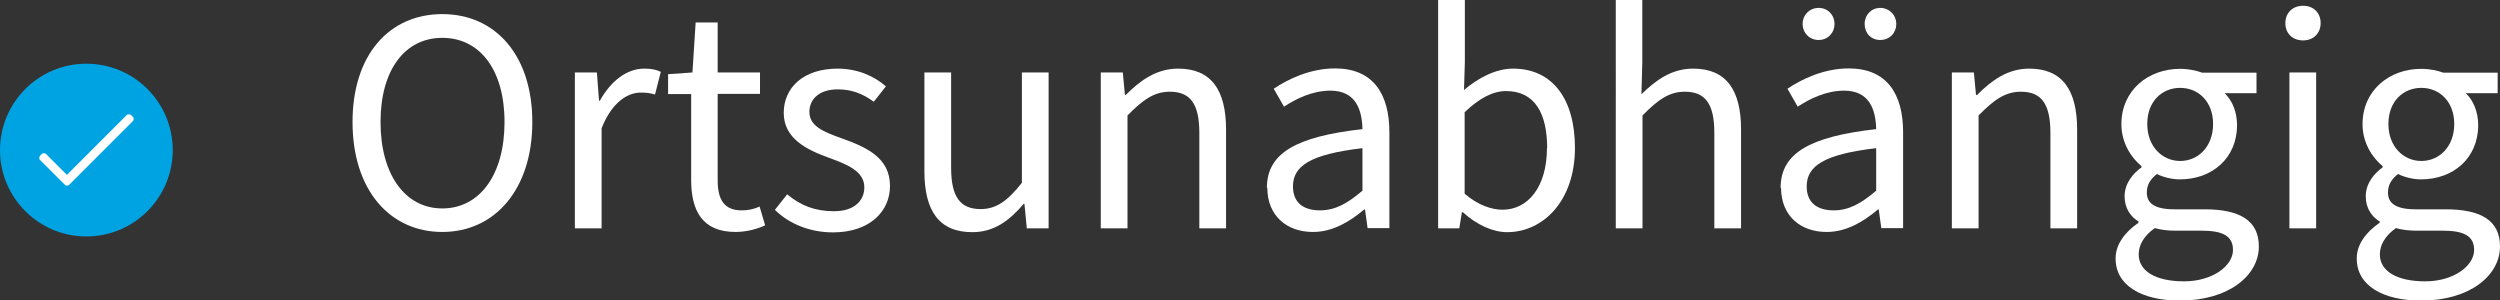
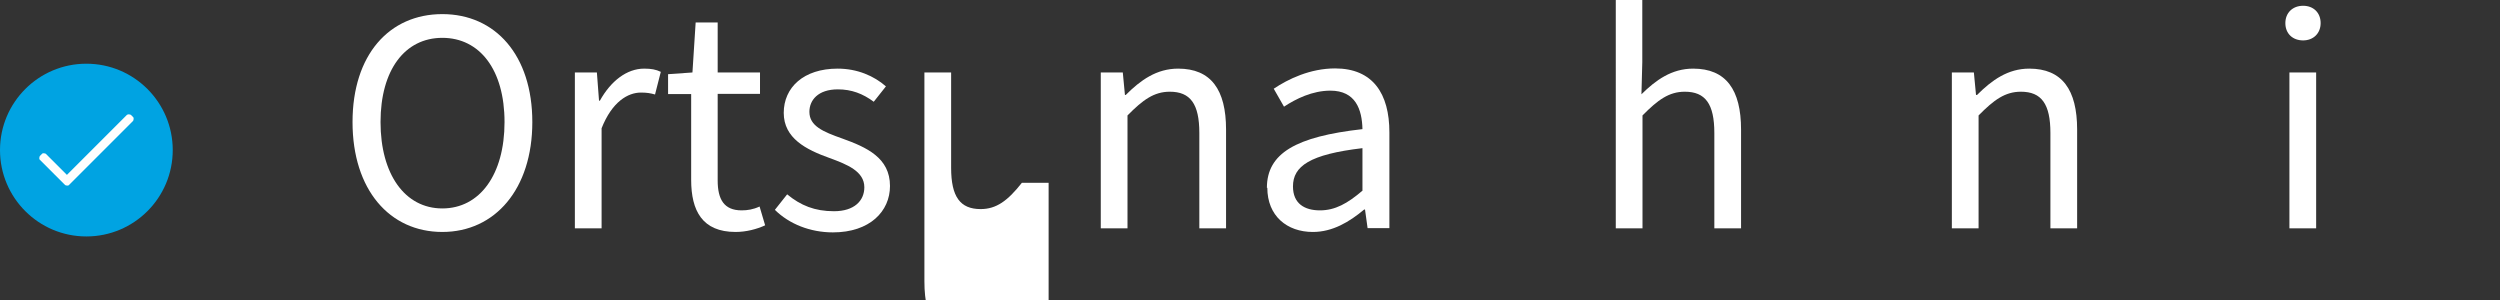
<svg xmlns="http://www.w3.org/2000/svg" id="Layer_2" viewBox="0 0 116.94 14.04">
  <rect x="0" y="0" width="116.94" height="14.04" fill="#333333" stroke="none" />
  <g id="Layer_1-2">
    <path d="m16.49,5.71c0-3.15,1.72-5.05,4.2-5.05s4.21,1.92,4.21,5.05-1.74,5.14-4.21,5.14-4.2-1.98-4.2-5.14Zm7.11,0c0-2.45-1.16-3.94-2.91-3.94s-2.89,1.5-2.89,3.94,1.14,4.04,2.89,4.04,2.91-1.58,2.91-4.04Z" style="fill:#fff;" />
    <path d="m26.9,3.39h1.02l.1,1.32h.04c.51-.92,1.26-1.5,2.07-1.5.33,0,.55.04.78.15l-.27,1.06c-.21-.06-.38-.09-.66-.09-.61,0-1.35.43-1.84,1.67v4.68h-1.25V3.39Z" style="fill:#fff;" />
    <path d="m32.33,8.42v-4.02h-1.08v-.93l1.14-.08.15-2.34h1.03v2.34h1.98v1h-1.98v4.05c0,.89.3,1.4,1.12,1.4.27,0,.54-.04.84-.18l.26.88c-.39.18-.89.31-1.38.31-1.56,0-2.08-.99-2.08-2.44Z" style="fill:#fff;" />
    <path d="m36.25,9.81l.57-.72c.63.52,1.29.79,2.19.79.96,0,1.42-.5,1.42-1.12,0-.75-.81-1.07-1.63-1.37-1.09-.39-2.14-.92-2.14-2.11s.93-2.07,2.52-2.07c.92,0,1.7.34,2.26.83l-.57.72c-.51-.38-1.04-.58-1.68-.58-.93,0-1.33.51-1.33,1.05,0,.66.63.93,1.54,1.25,1.14.41,2.23.9,2.23,2.22,0,1.19-.95,2.17-2.67,2.17-1.06,0-2.04-.39-2.71-1.05Z" style="fill:#fff;" />
-     <path d="m43.24,8.01V3.39h1.25v4.46c0,1.35.42,1.93,1.38,1.93.73,0,1.26-.38,1.93-1.23V3.39h1.25v7.29h-1.02l-.11-1.14h-.04c-.67.79-1.39,1.32-2.4,1.32-1.55,0-2.24-.99-2.24-2.85Z" style="fill:#fff;" />
+     <path d="m43.24,8.01V3.39h1.25v4.46c0,1.35.42,1.93,1.38,1.93.73,0,1.26-.38,1.93-1.23h1.25v7.29h-1.02l-.11-1.14h-.04c-.67.79-1.39,1.32-2.4,1.32-1.55,0-2.24-.99-2.24-2.85Z" style="fill:#fff;" />
    <path d="m51.5,3.39h1.02l.1,1.05h.04c.69-.69,1.44-1.23,2.45-1.23,1.54,0,2.24.99,2.24,2.85v4.62h-1.25v-4.46c0-1.36-.42-1.93-1.38-1.93-.74,0-1.26.38-1.98,1.11v5.28h-1.25V3.39Z" style="fill:#fff;" />
    <path d="m59.26,8.79c0-1.62,1.35-2.4,4.47-2.75-.02-.92-.32-1.8-1.5-1.8-.84,0-1.61.38-2.17.75l-.48-.84c.67-.45,1.7-.95,2.87-.95,1.77,0,2.54,1.18,2.54,2.99v4.48h-1.02l-.12-.87h-.04c-.69.58-1.48,1.05-2.4,1.05-1.21,0-2.13-.75-2.13-2.07Zm4.47.12v-1.98c-2.46.29-3.25.84-3.25,1.79,0,.81.55,1.12,1.26,1.12s1.29-.32,2-.93Z" style="fill:#fff;" />
-     <path d="m68.42,9.93h-.04l-.12.75h-.99V0h1.25v2.91l-.04,1.3c.67-.57,1.49-1,2.29-1,1.88,0,2.9,1.46,2.9,3.71,0,2.49-1.5,3.94-3.17,3.94-.67,0-1.42-.34-2.07-.93Zm3.95-3c0-1.6-.56-2.67-1.92-2.67-.62,0-1.25.33-1.94.99v3.81c.63.55,1.29.75,1.77.75,1.2,0,2.08-1.08,2.08-2.88Z" style="fill:#fff;" />
    <path d="m75.57,0h1.25v2.91l-.04,1.5c.67-.66,1.41-1.2,2.42-1.2,1.54,0,2.24.99,2.24,2.85v4.62h-1.25v-4.46c0-1.36-.42-1.93-1.38-1.93-.74,0-1.26.38-1.98,1.11v5.28h-1.25V0Z" style="fill:#fff;" />
-     <path d="m83.29,8.79c0-1.62,1.35-2.4,4.47-2.75-.02-.92-.32-1.8-1.5-1.8-.84,0-1.61.38-2.17.75l-.48-.84c.67-.45,1.7-.95,2.87-.95,1.77,0,2.54,1.18,2.54,2.99v4.48h-1.02l-.12-.87h-.04c-.69.58-1.48,1.05-2.4,1.05-1.21,0-2.13-.75-2.13-2.07Zm1.03-7.67c0-.42.32-.75.75-.75s.74.33.74.75-.31.75-.74.75-.75-.33-.75-.75Zm3.44,7.79v-1.98c-2.46.29-3.25.84-3.25,1.79,0,.81.55,1.12,1.26,1.12s1.29-.32,2-.93Zm-.54-7.79c0-.42.31-.75.73-.75s.75.33.75.75-.31.75-.75.75-.73-.33-.73-.75Z" style="fill:#fff;" />
    <path d="m91.31,3.39h1.02l.1,1.05h.05c.69-.69,1.44-1.23,2.44-1.23,1.54,0,2.24.99,2.24,2.85v4.62h-1.25v-4.46c0-1.36-.42-1.93-1.38-1.93-.74,0-1.26.38-1.98,1.11v5.28h-1.25V3.39Z" style="fill:#fff;" />
-     <path d="m98.96,12.07c0-.61.41-1.2,1.07-1.65v-.06c-.36-.22-.65-.61-.65-1.18,0-.62.42-1.09.79-1.35v-.06c-.48-.39-.94-1.09-.94-1.96,0-1.59,1.26-2.59,2.74-2.59.41,0,.77.08,1.04.18h2.54v.96h-1.49c.35.33.58.87.58,1.49,0,1.56-1.18,2.54-2.67,2.54-.36,0-.75-.09-1.08-.25-.27.22-.47.46-.47.87,0,.45.3.78,1.28.78h1.41c1.69,0,2.55.54,2.55,1.74,0,1.36-1.42,2.53-3.69,2.53-1.78,0-3.01-.7-3.01-1.96Zm5.49-.38c0-.67-.51-.9-1.47-.9h-1.24c-.29,0-.63-.03-.95-.12-.53.38-.75.81-.75,1.23,0,.78.79,1.26,2.12,1.26s2.29-.72,2.29-1.47Zm-.93-5.89c0-1.05-.69-1.69-1.54-1.69s-1.54.63-1.54,1.69.71,1.73,1.54,1.73,1.54-.66,1.54-1.73Z" style="fill:#fff;" />
    <path d="m106.9,1.08c0-.48.34-.81.83-.81s.82.33.82.81-.34.81-.82.81-.83-.31-.83-.81Zm.19,2.31h1.25v7.29h-1.25V3.39Z" style="fill:#fff;" />
-     <path d="m110.24,12.07c0-.61.41-1.2,1.07-1.65v-.06c-.36-.22-.65-.61-.65-1.18,0-.62.42-1.09.79-1.35v-.06c-.48-.39-.94-1.09-.94-1.96,0-1.59,1.26-2.59,2.74-2.59.41,0,.77.08,1.04.18h2.54v.96h-1.49c.35.33.58.87.58,1.49,0,1.56-1.18,2.54-2.67,2.54-.36,0-.75-.09-1.08-.25-.27.22-.47.46-.47.87,0,.45.3.78,1.28.78h1.41c1.69,0,2.55.54,2.55,1.74,0,1.36-1.42,2.53-3.69,2.53-1.78,0-3.01-.7-3.01-1.96Zm5.49-.38c0-.67-.51-.9-1.47-.9h-1.24c-.29,0-.63-.03-.95-.12-.53.38-.75.81-.75,1.23,0,.78.79,1.26,2.12,1.26s2.29-.72,2.29-1.47Zm-.93-5.89c0-1.05-.69-1.69-1.54-1.69s-1.54.63-1.54,1.69.71,1.73,1.54,1.73,1.54-.66,1.54-1.73Z" style="fill:#fff;" />
    <circle cx="4.04" cy="7.02" r="4.04" style="fill:#00a3e2;" />
    <g id="check">
      <path d="m5.94,5.37l-2.81,2.81-.99-.99s-.12-.05-.17,0l-.11.11s-.05.12,0,.17l1.19,1.19s.12.05.17,0l3.01-3.01s.05-.12,0-.17l-.11-.11s-.12-.05-.17,0Z" style="fill:#fefefe;" />
    </g>
  </g>
</svg>